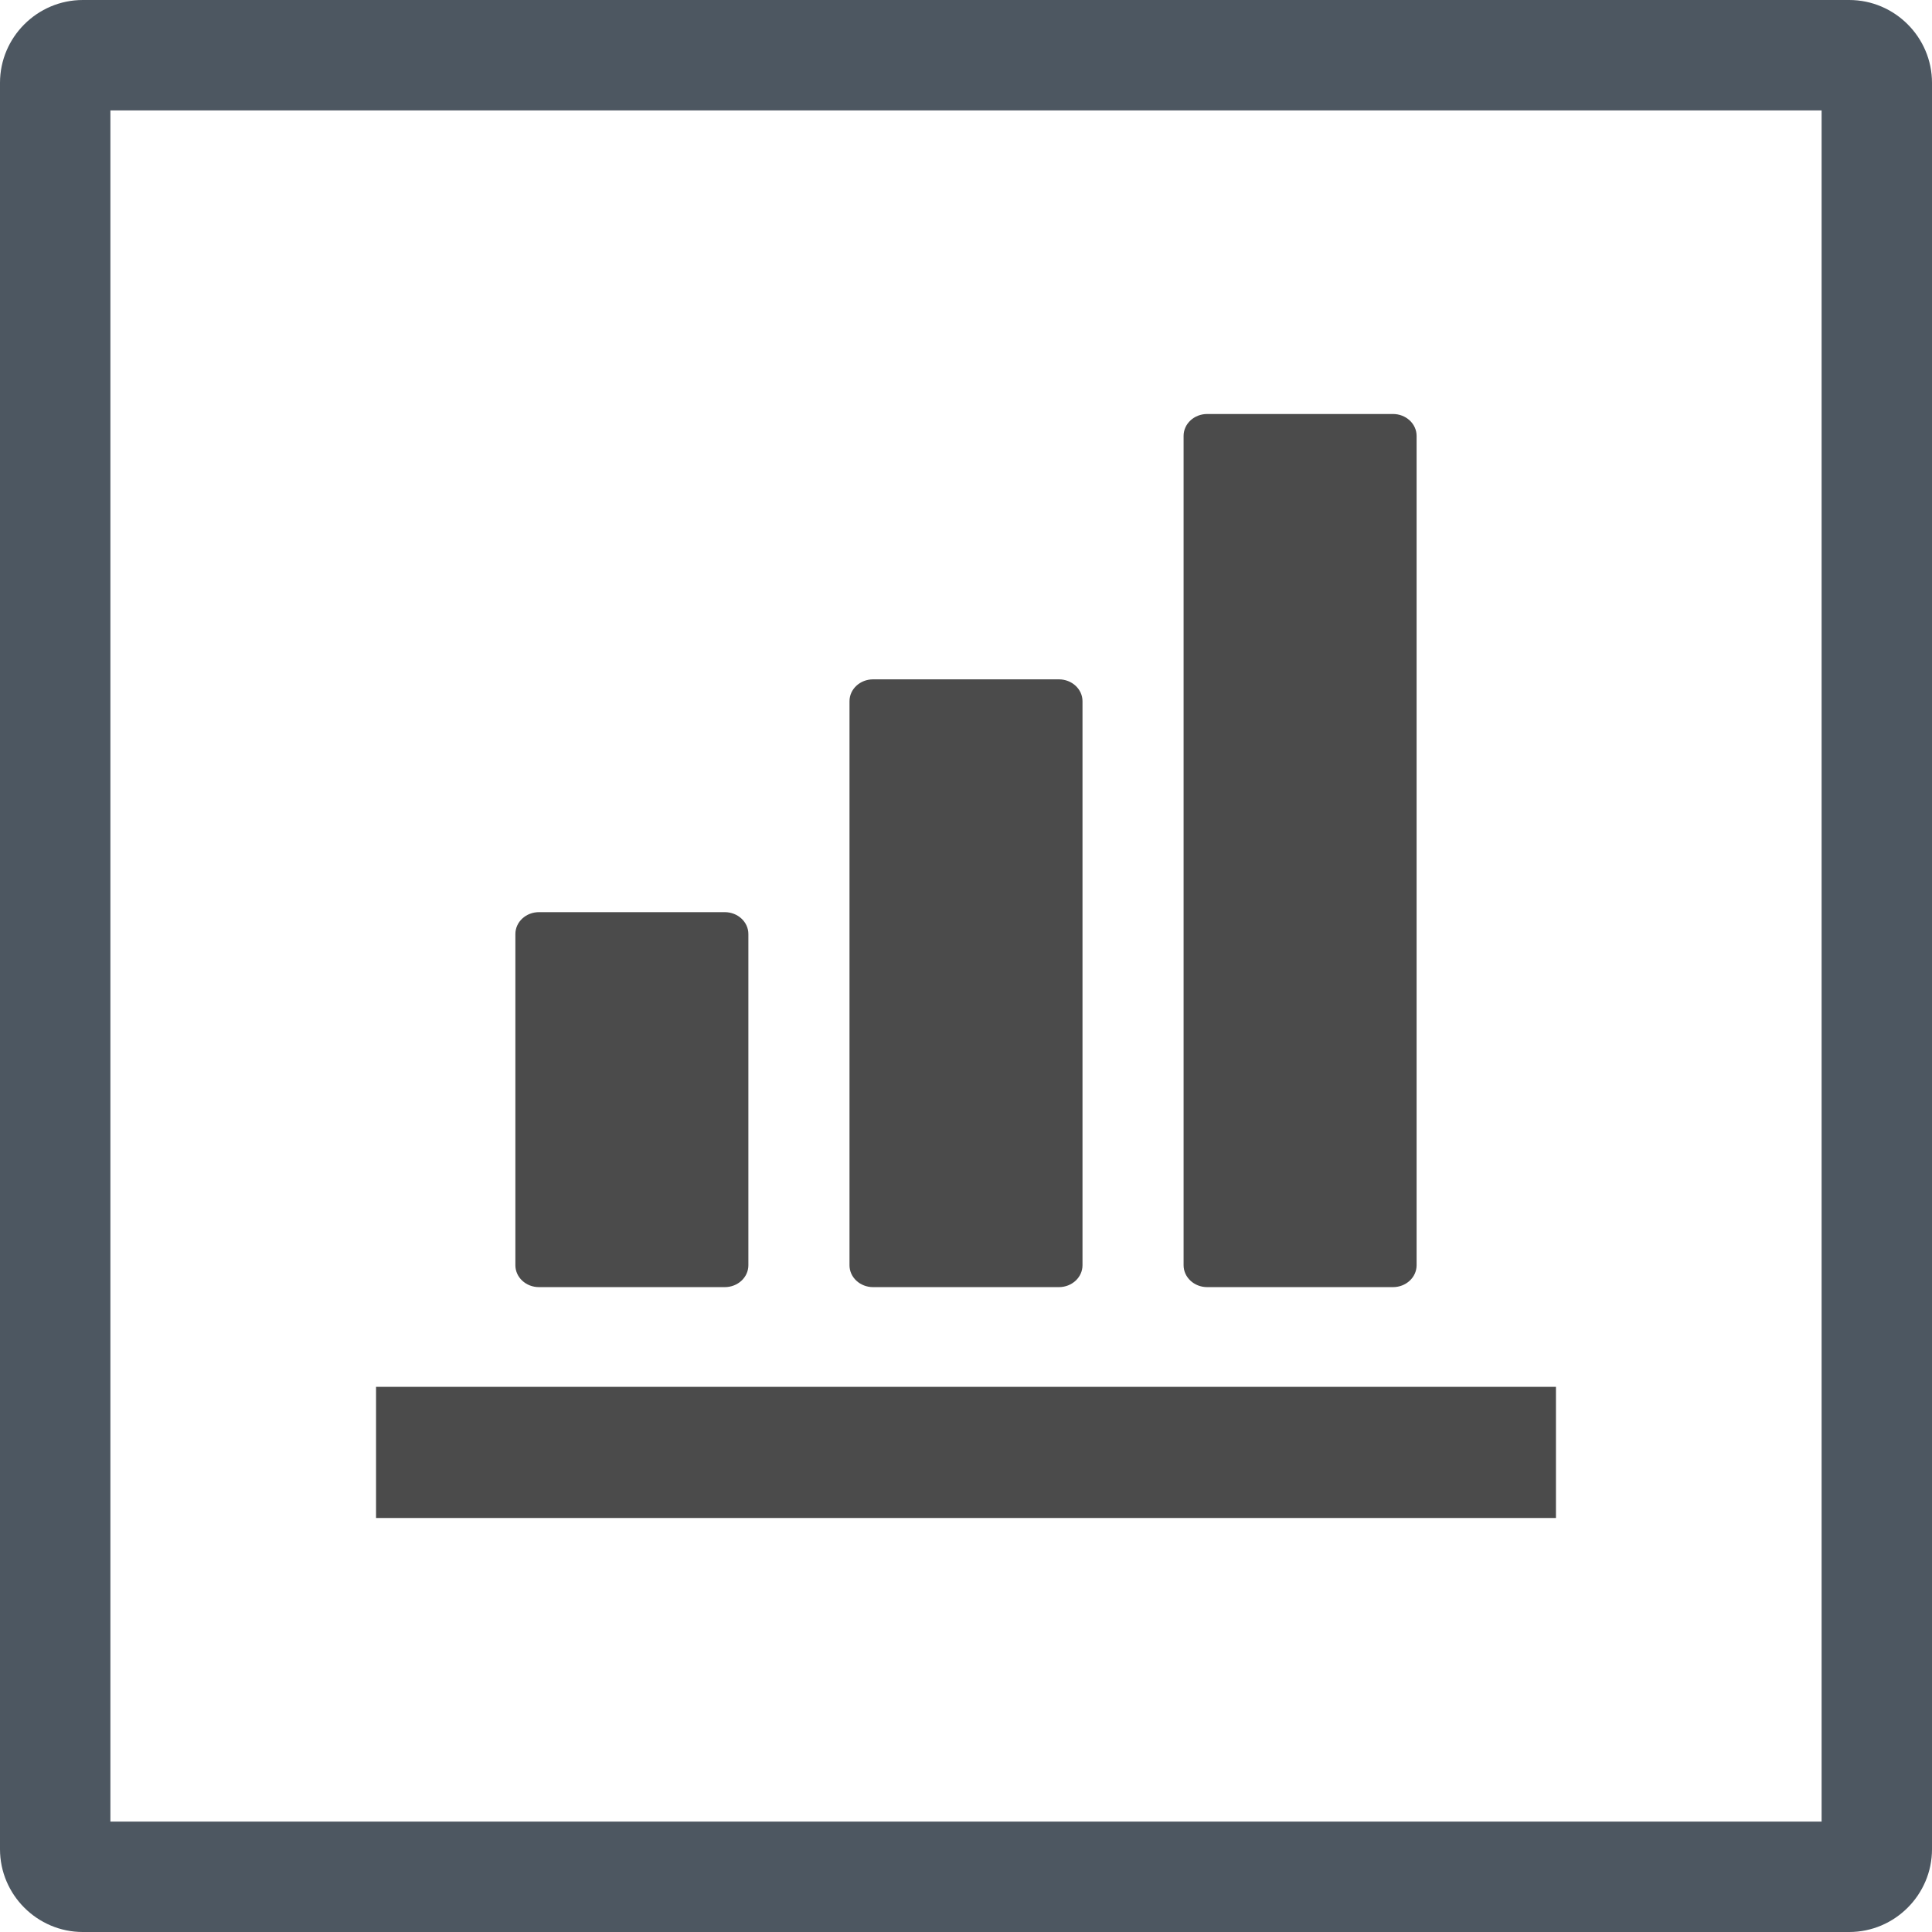
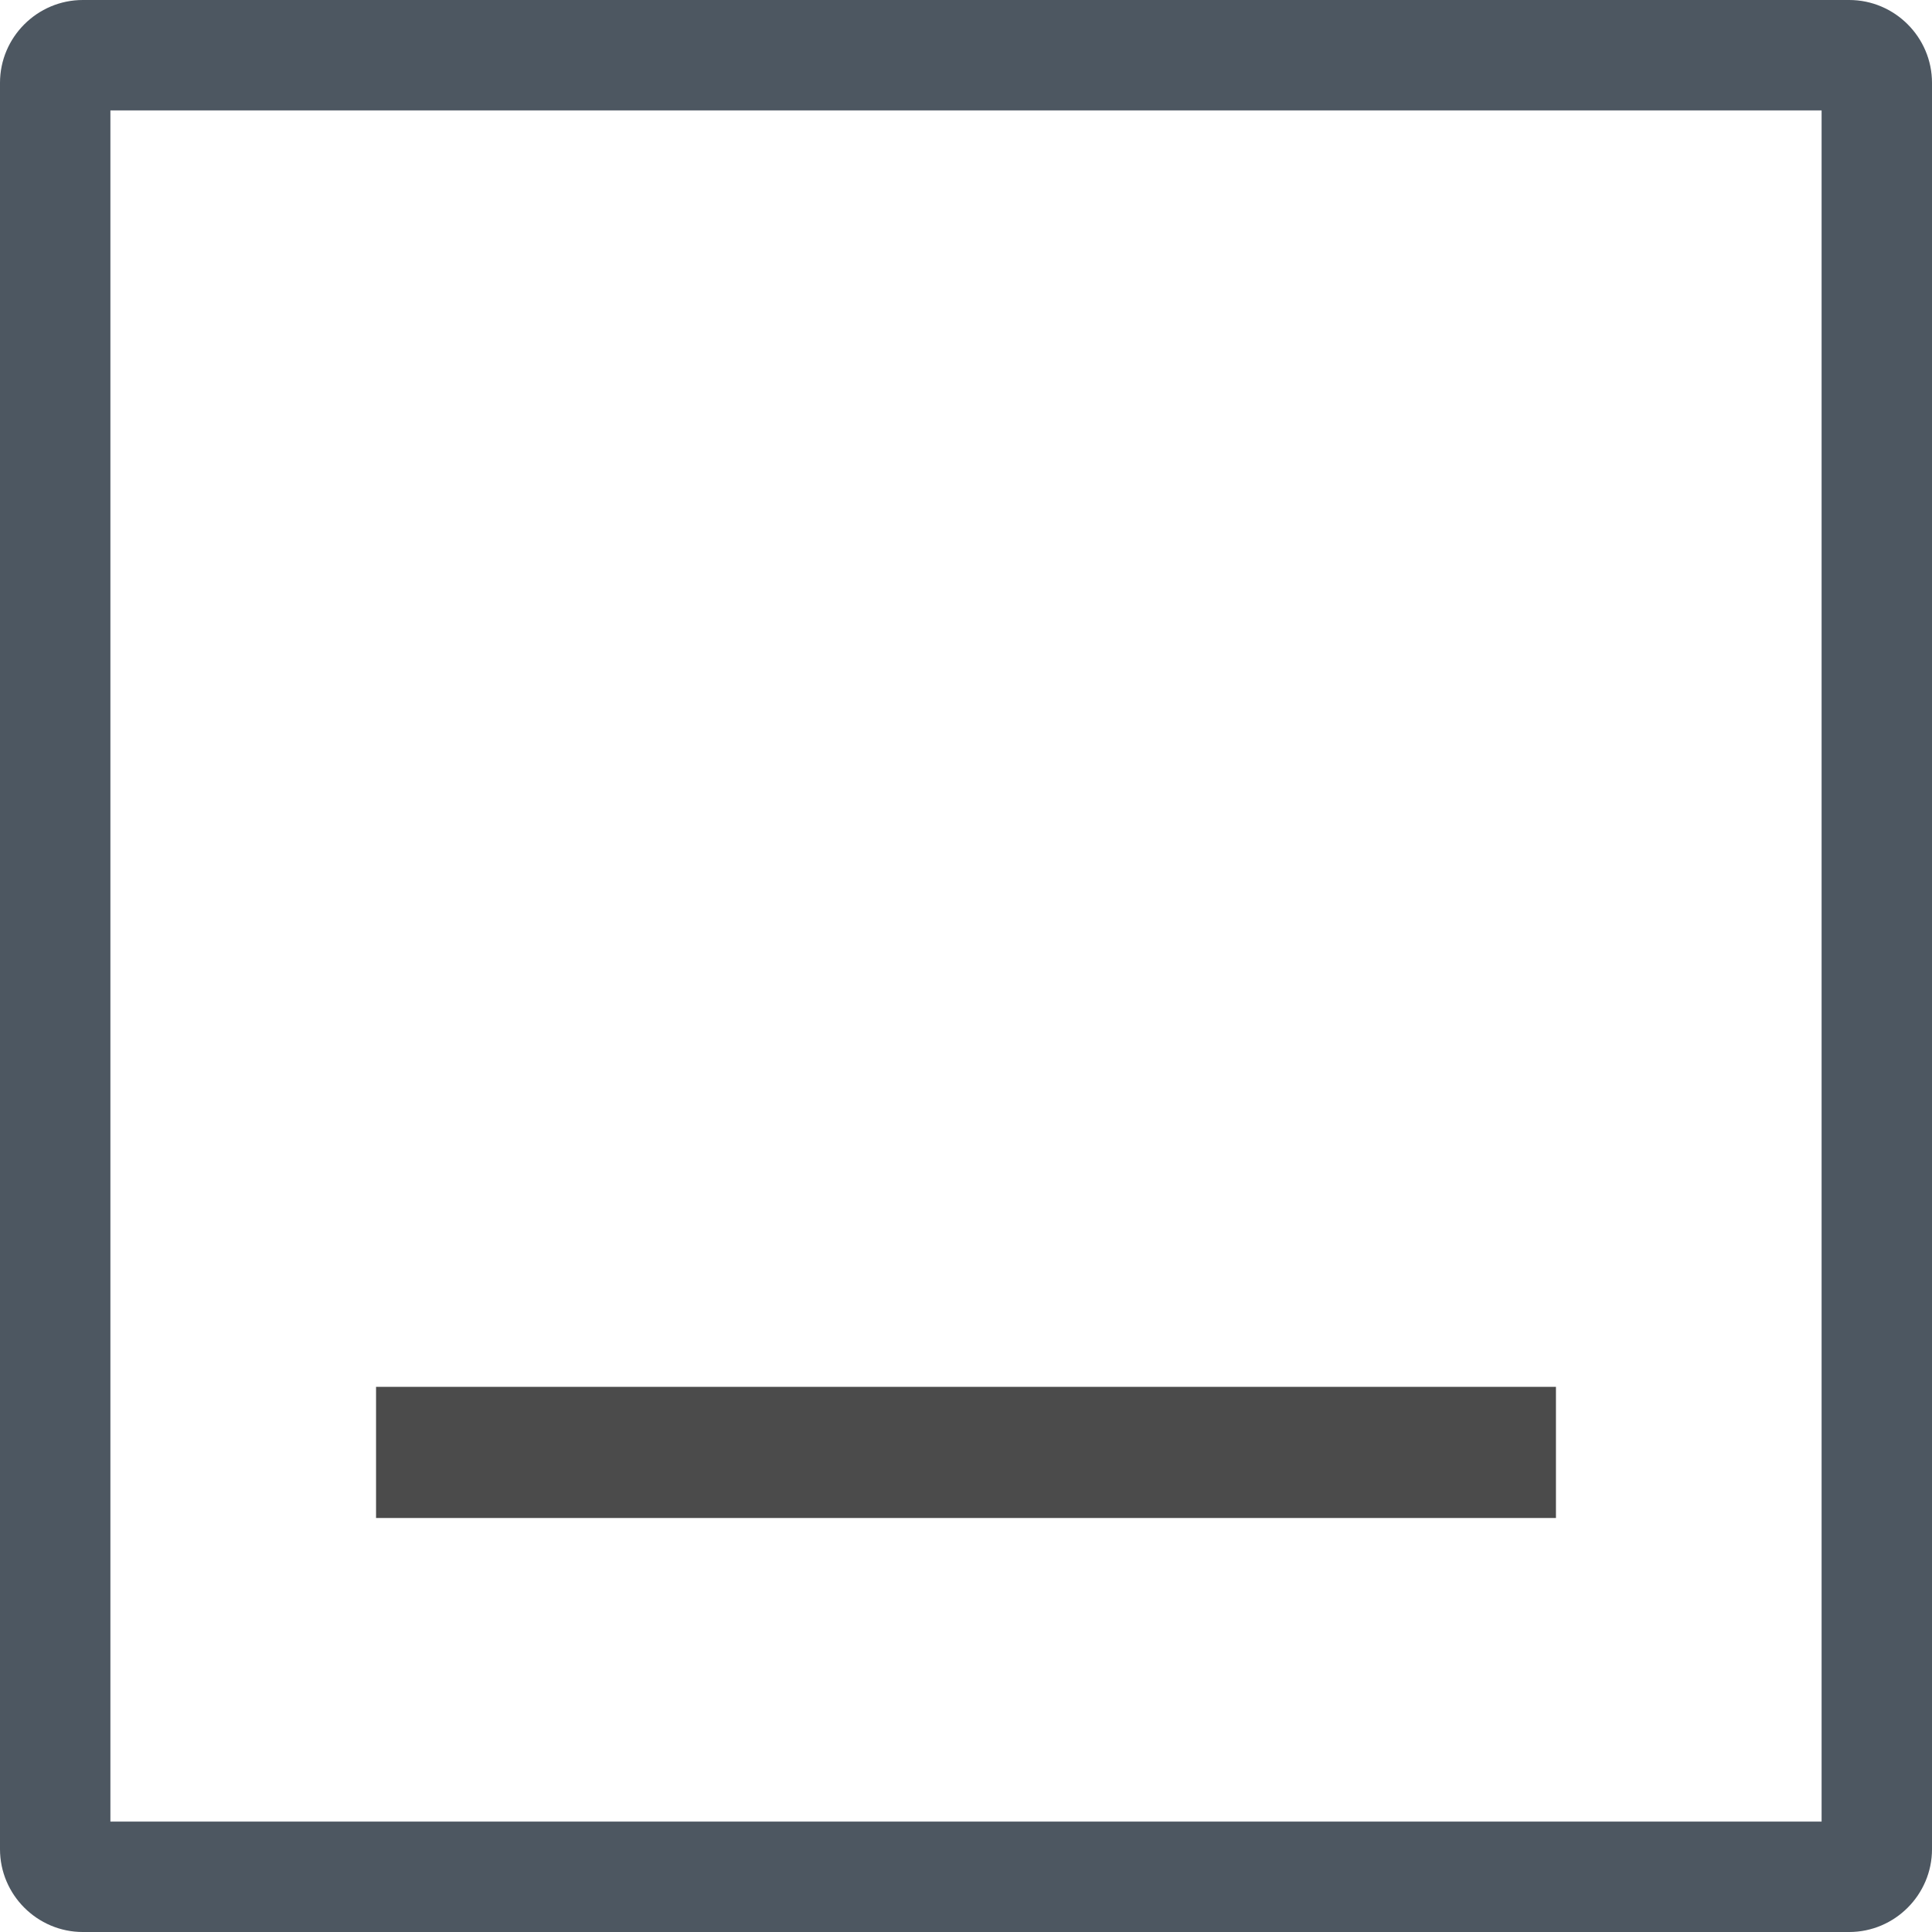
<svg xmlns="http://www.w3.org/2000/svg" version="1.1" id="ico" x="0px" y="0px" width="70px" height="70px" viewBox="0 0 70 70" enable-background="new 0 0 70 70" xml:space="preserve">
  <g>
    <path fill="#4D5761" d="M66,4v62H4V4H66 M67,0H3C1.35,0,0,1.35,0,3v64c0,1.65,1.35,3,3,3h64c1.65,0,3-1.35,3-3V3   C70,1.35,68.65,0,67,0L67,0z" />
  </g>
  <g>
-     <path fill="#4B4B4B" d="M19.528,46.635h6.732c0.472,0,0.855-0.354,0.855-0.793v-12c0-0.438-0.384-0.793-0.855-0.793h-6.732   c-0.473,0-0.855,0.355-0.855,0.793v12C18.673,46.28,19.056,46.635,19.528,46.635z" />
-     <path fill="#4B4B4B" d="M31.634,46.635h6.732c0.472,0,0.855-0.354,0.855-0.793V25.406c0-0.437-0.384-0.792-0.855-0.792h-6.732   c-0.473,0-0.855,0.355-0.855,0.792v20.436C30.778,46.28,31.161,46.635,31.634,46.635z" />
-     <path fill="#4B4B4B" d="M43.739,46.635h6.732c0.472,0,0.855-0.354,0.855-0.793V15.793c0-0.438-0.384-0.793-0.855-0.793h-6.732   c-0.473,0-0.855,0.354-0.855,0.793v30.049C42.884,46.28,43.267,46.635,43.739,46.635z" />
    <polygon fill="#4B4B4B" points="54.99,50.248 15.01,50.248 13.625,50.248 13.625,55 15.01,55 54.99,55 56.375,55 56.375,50.248     " />
  </g>
</svg>